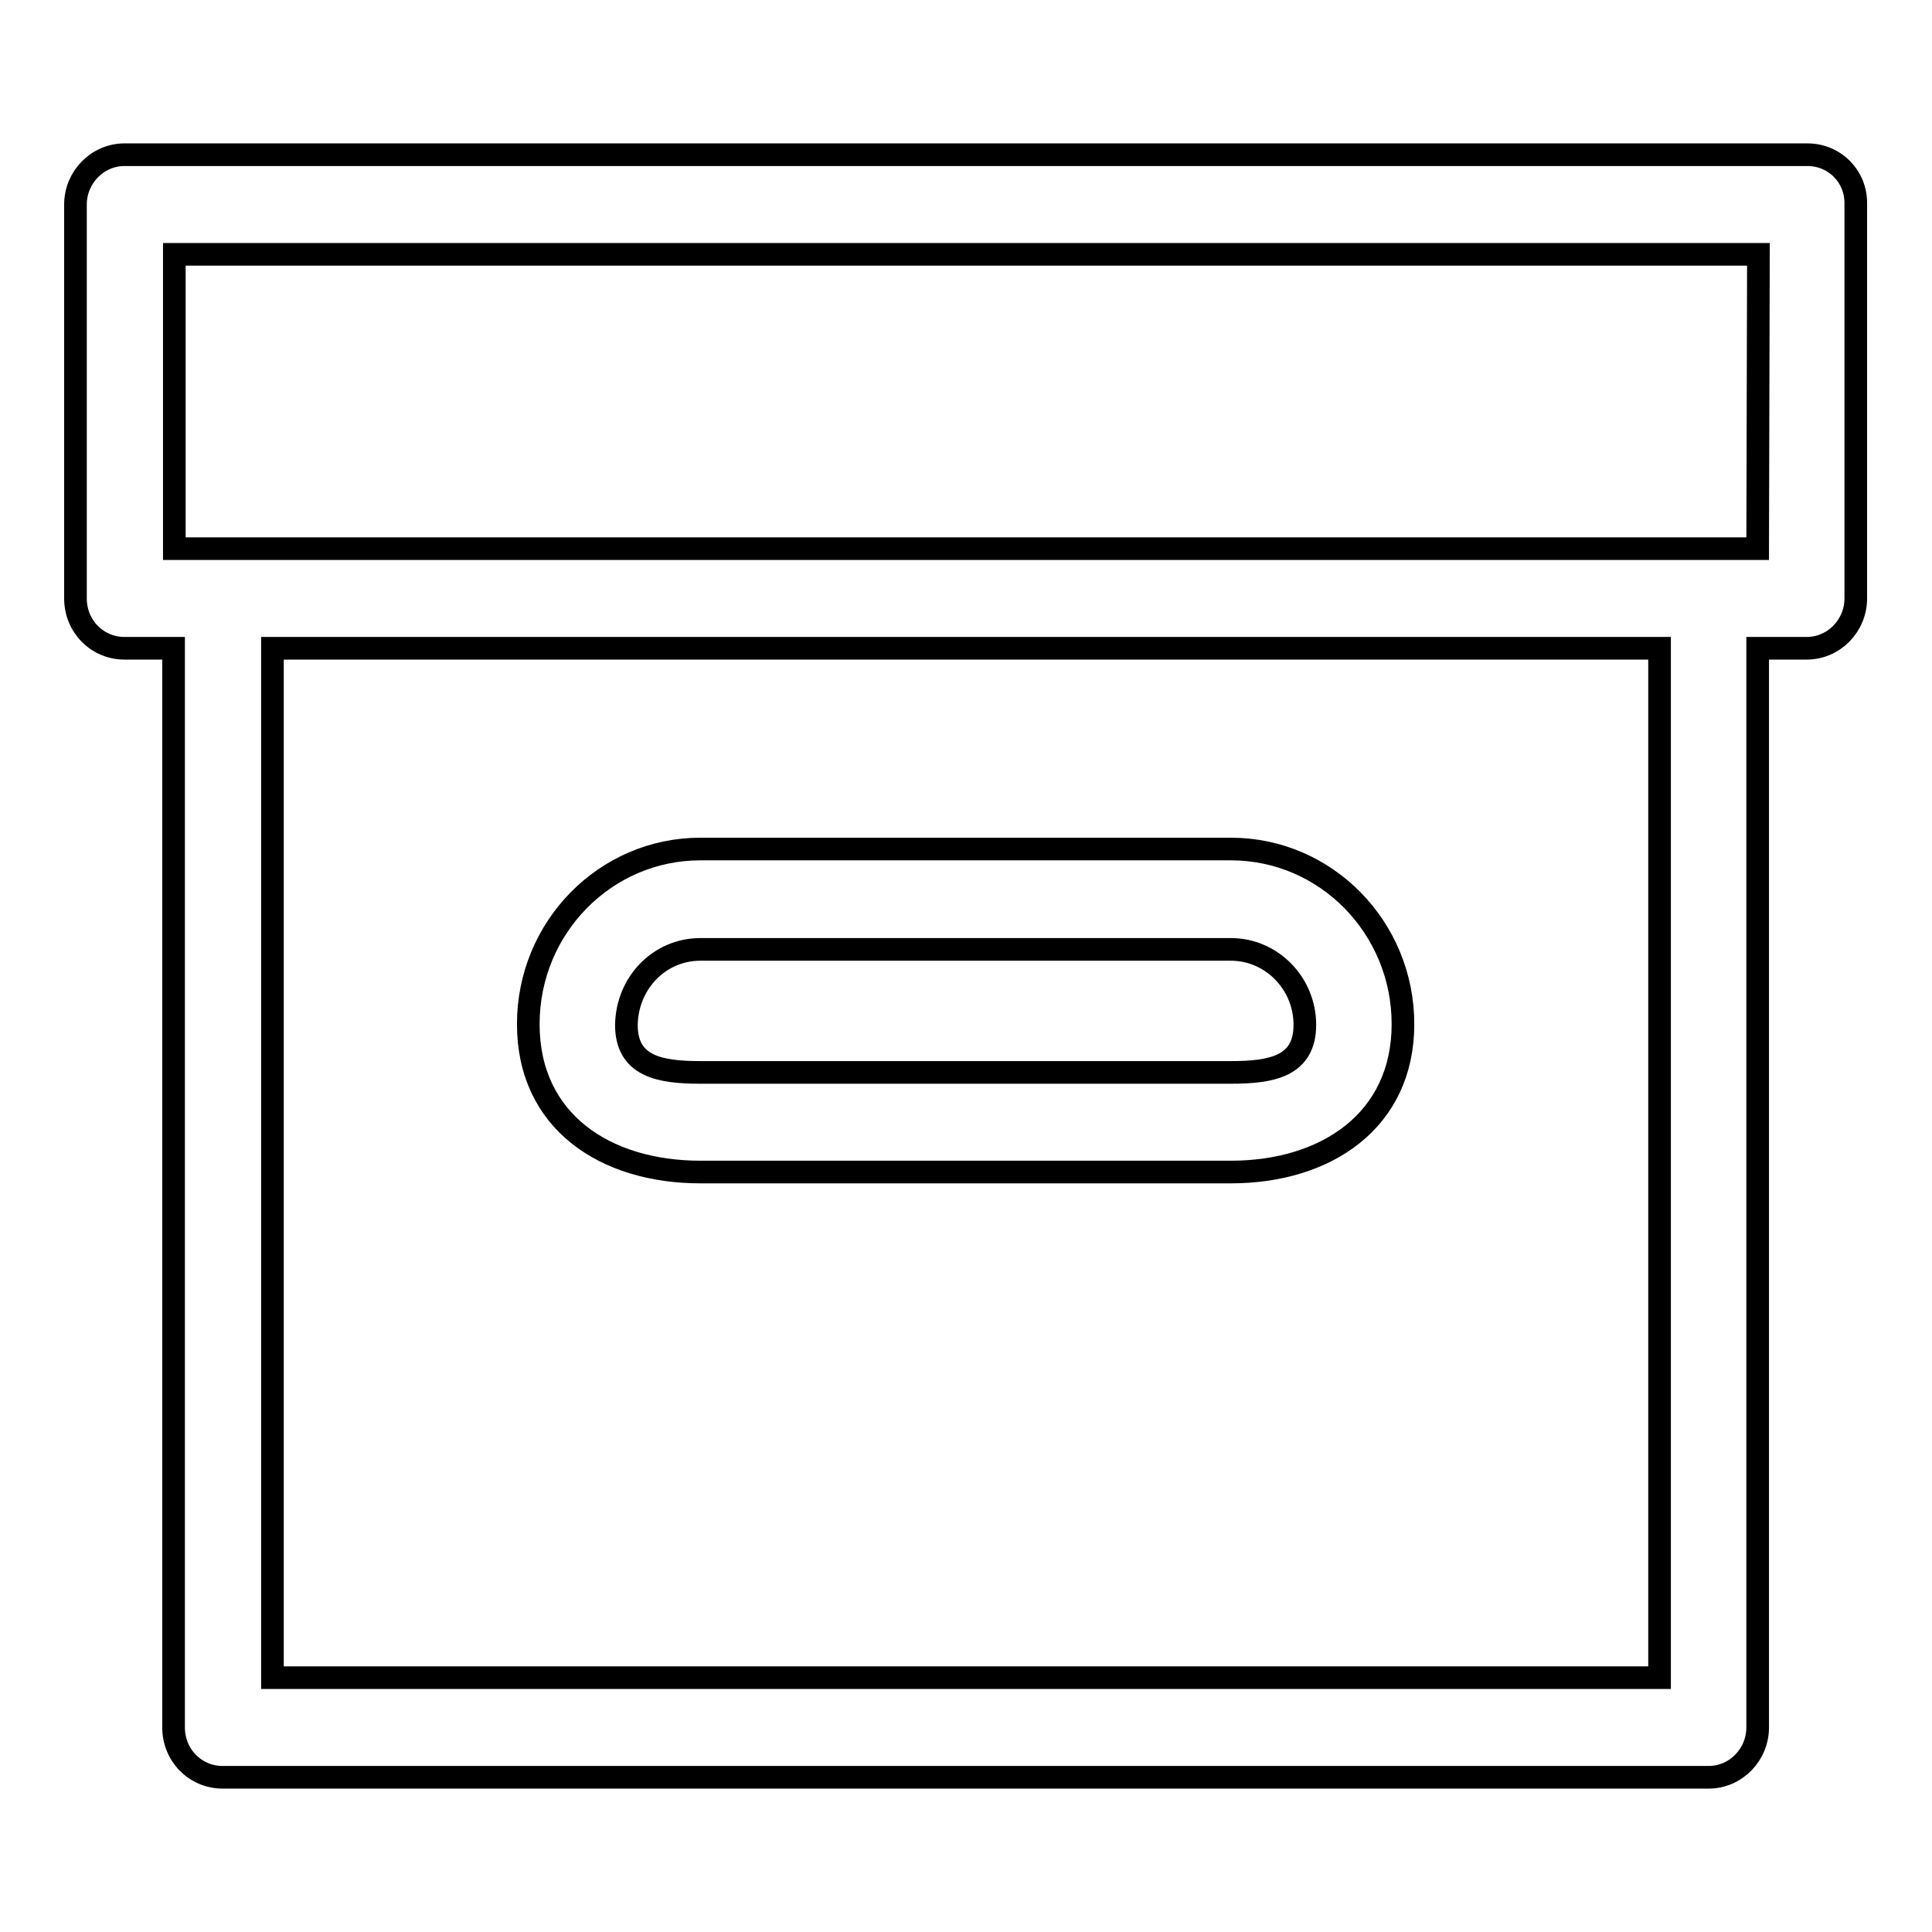
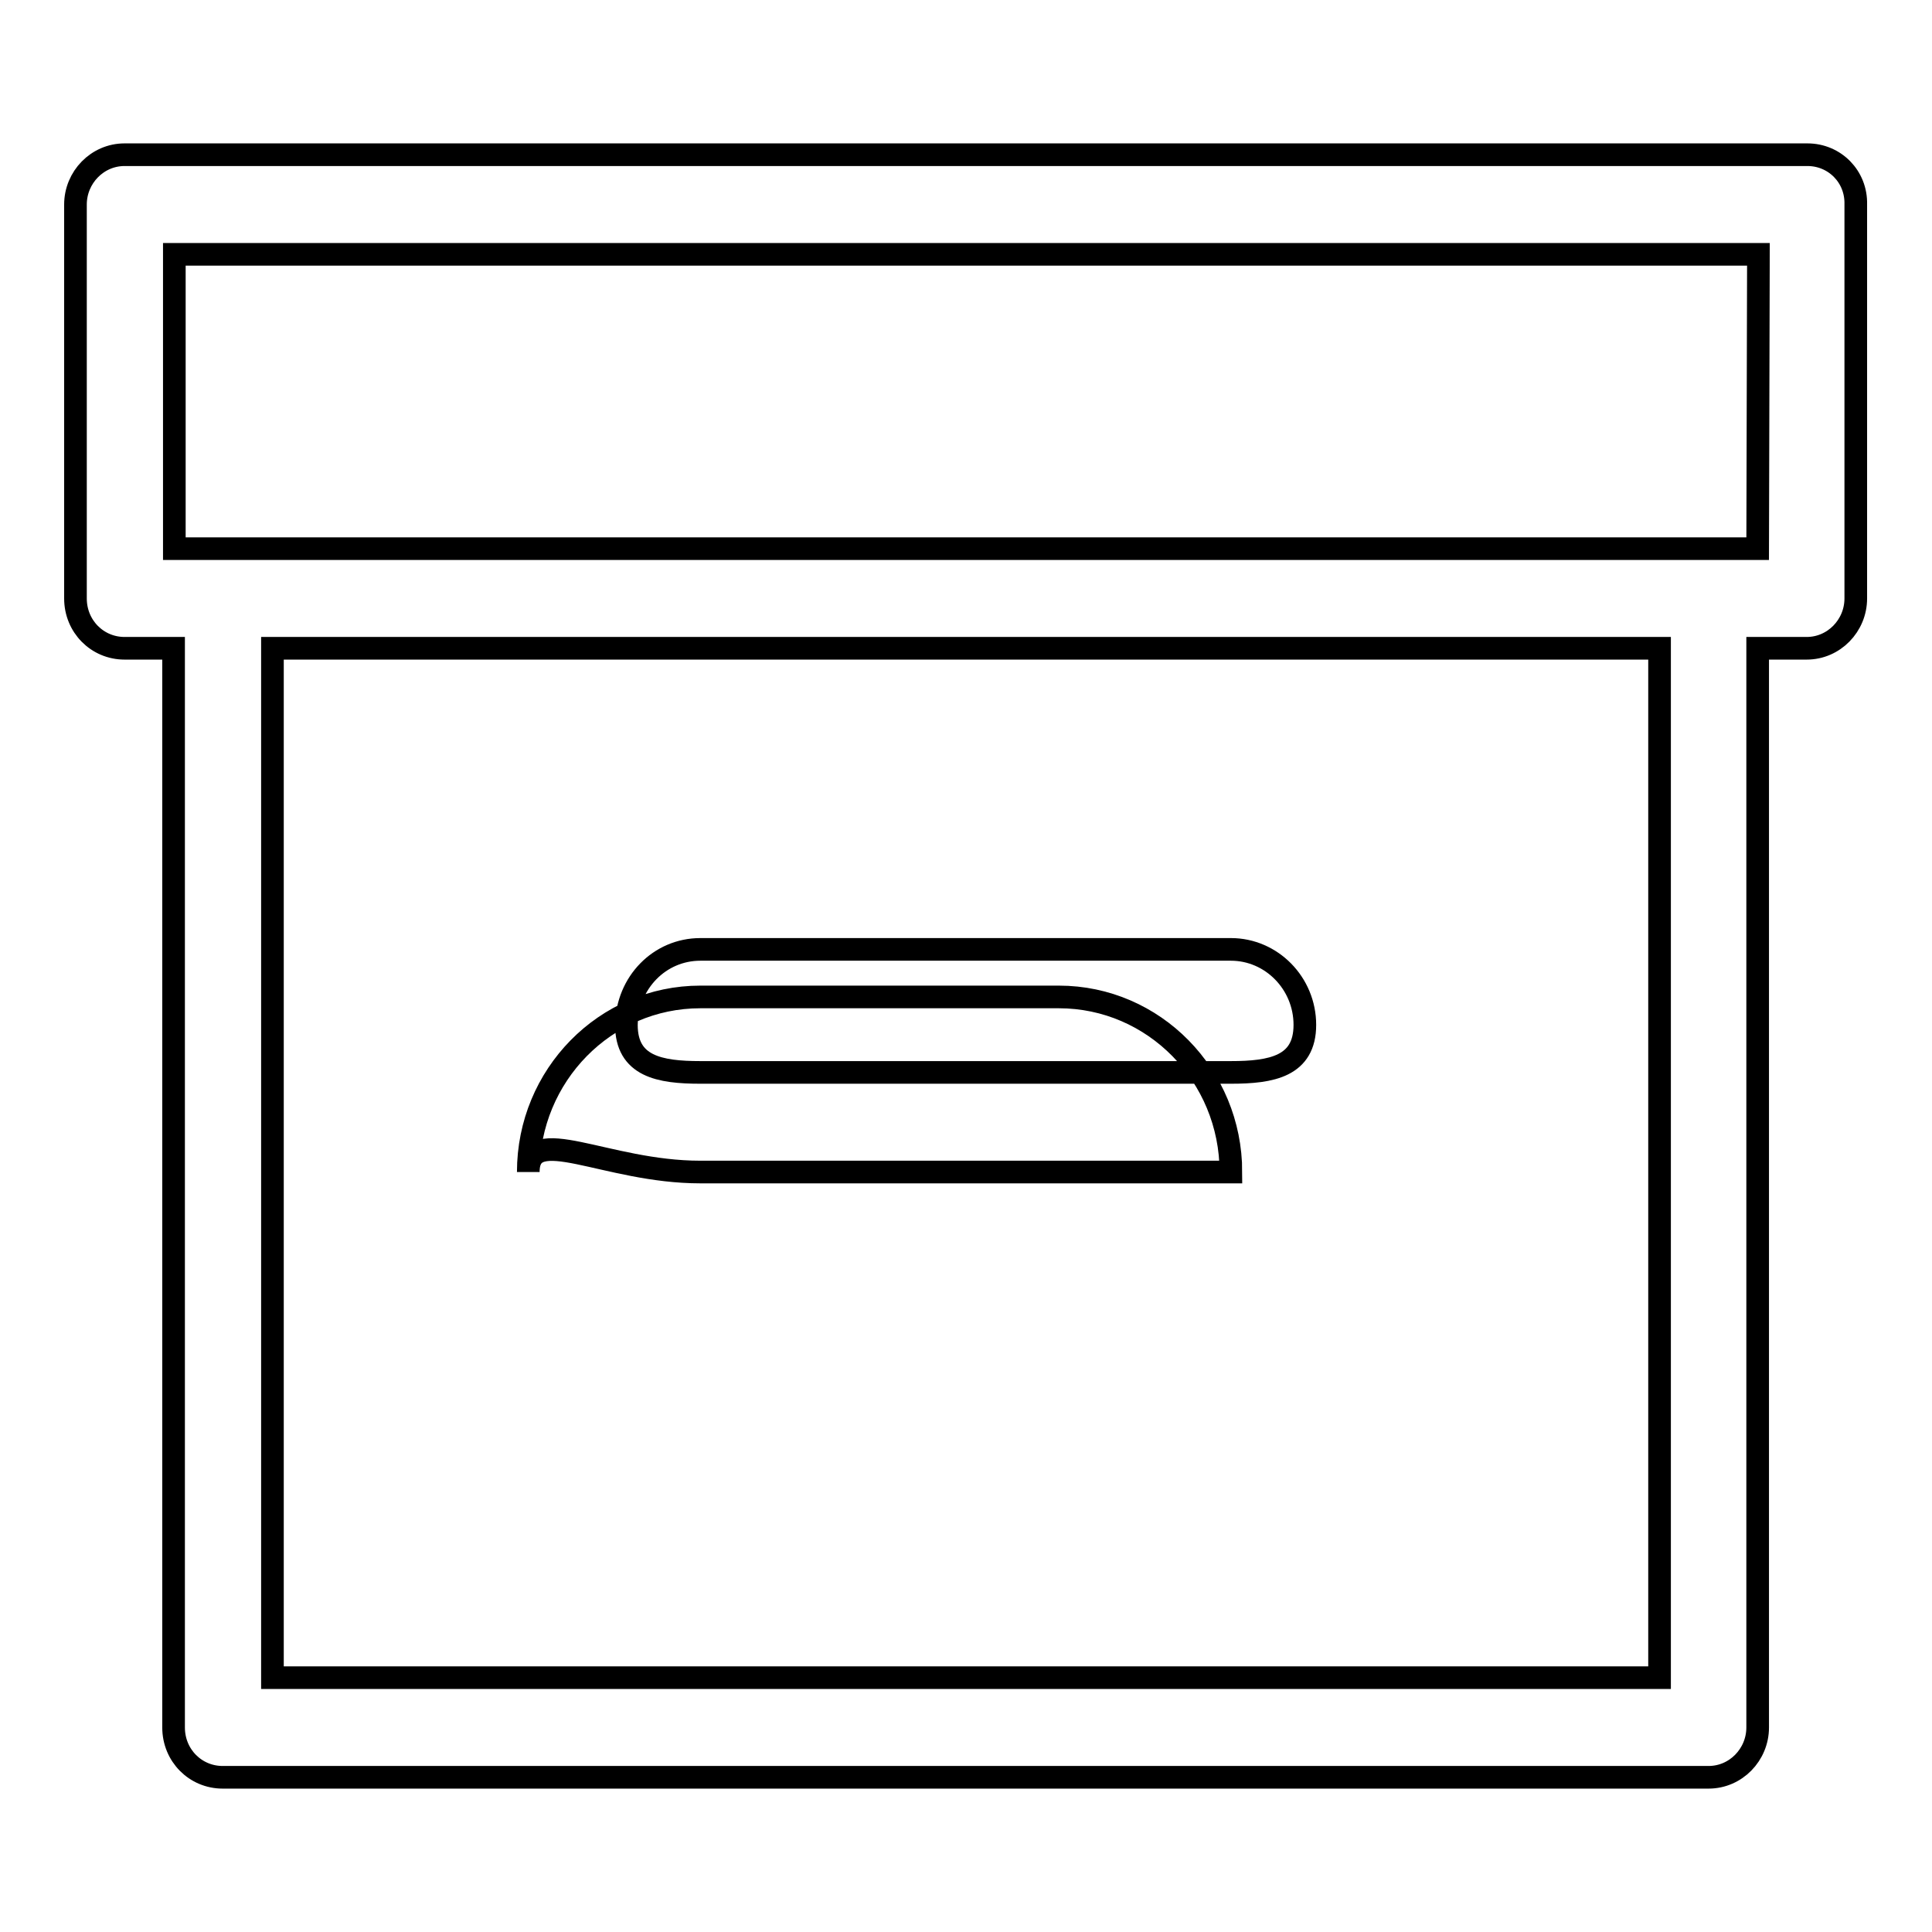
<svg xmlns="http://www.w3.org/2000/svg" version="1.1" x="0px" y="0px" viewBox="0 0 256 256" enable-background="new 0 0 256 256" xml:space="preserve">
  <g>
    <g>
-       <path stroke-width="3" fill-opacity="0" stroke="#000000" d="M239.5,20.5H16.5c-3.6,0-6.5,3-6.5,6.6v52.2c0,3.7,2.9,6.6,6.5,6.6h6.5v143c0,3.7,2.9,6.6,6.5,6.6h196.9c3.6,0,6.5-3,6.5-6.6v-143h6.5c3.6,0,6.5-3,6.5-6.6V27.1C246,23.4,243.1,20.5,239.5,20.5z M219.9,222.3H36.1V85.9h183.8V222.3z M232.9,72.7H23.1V33.7H233L232.9,72.7L232.9,72.7z M92.8,155.3h70.3c12.6,0,22.8-6.8,22.8-19.6c0-12.8-10.2-23.2-22.8-23.2H92.8c-12.6,0-22.8,10.4-22.8,23.2C70,148.6,80.2,155.3,92.8,155.3z M92.8,125.8h70.3c5.4,0,9.8,4.5,9.8,10c0,5.5-4.4,6.3-9.8,6.3H92.8c-5.4,0-9.8-0.8-9.8-6.3C83.1,130.2,87.4,125.8,92.8,125.8z" />
+       <path stroke-width="3" fill-opacity="0" stroke="#000000" d="M239.5,20.5H16.5c-3.6,0-6.5,3-6.5,6.6v52.2c0,3.7,2.9,6.6,6.5,6.6h6.5v143c0,3.7,2.9,6.6,6.5,6.6h196.9c3.6,0,6.5-3,6.5-6.6v-143h6.5c3.6,0,6.5-3,6.5-6.6V27.1C246,23.4,243.1,20.5,239.5,20.5z M219.9,222.3H36.1V85.9h183.8V222.3z M232.9,72.7H23.1V33.7H233L232.9,72.7L232.9,72.7z M92.8,155.3h70.3c0-12.8-10.2-23.2-22.8-23.2H92.8c-12.6,0-22.8,10.4-22.8,23.2C70,148.6,80.2,155.3,92.8,155.3z M92.8,125.8h70.3c5.4,0,9.8,4.5,9.8,10c0,5.5-4.4,6.3-9.8,6.3H92.8c-5.4,0-9.8-0.8-9.8-6.3C83.1,130.2,87.4,125.8,92.8,125.8z" />
    </g>
  </g>
</svg>